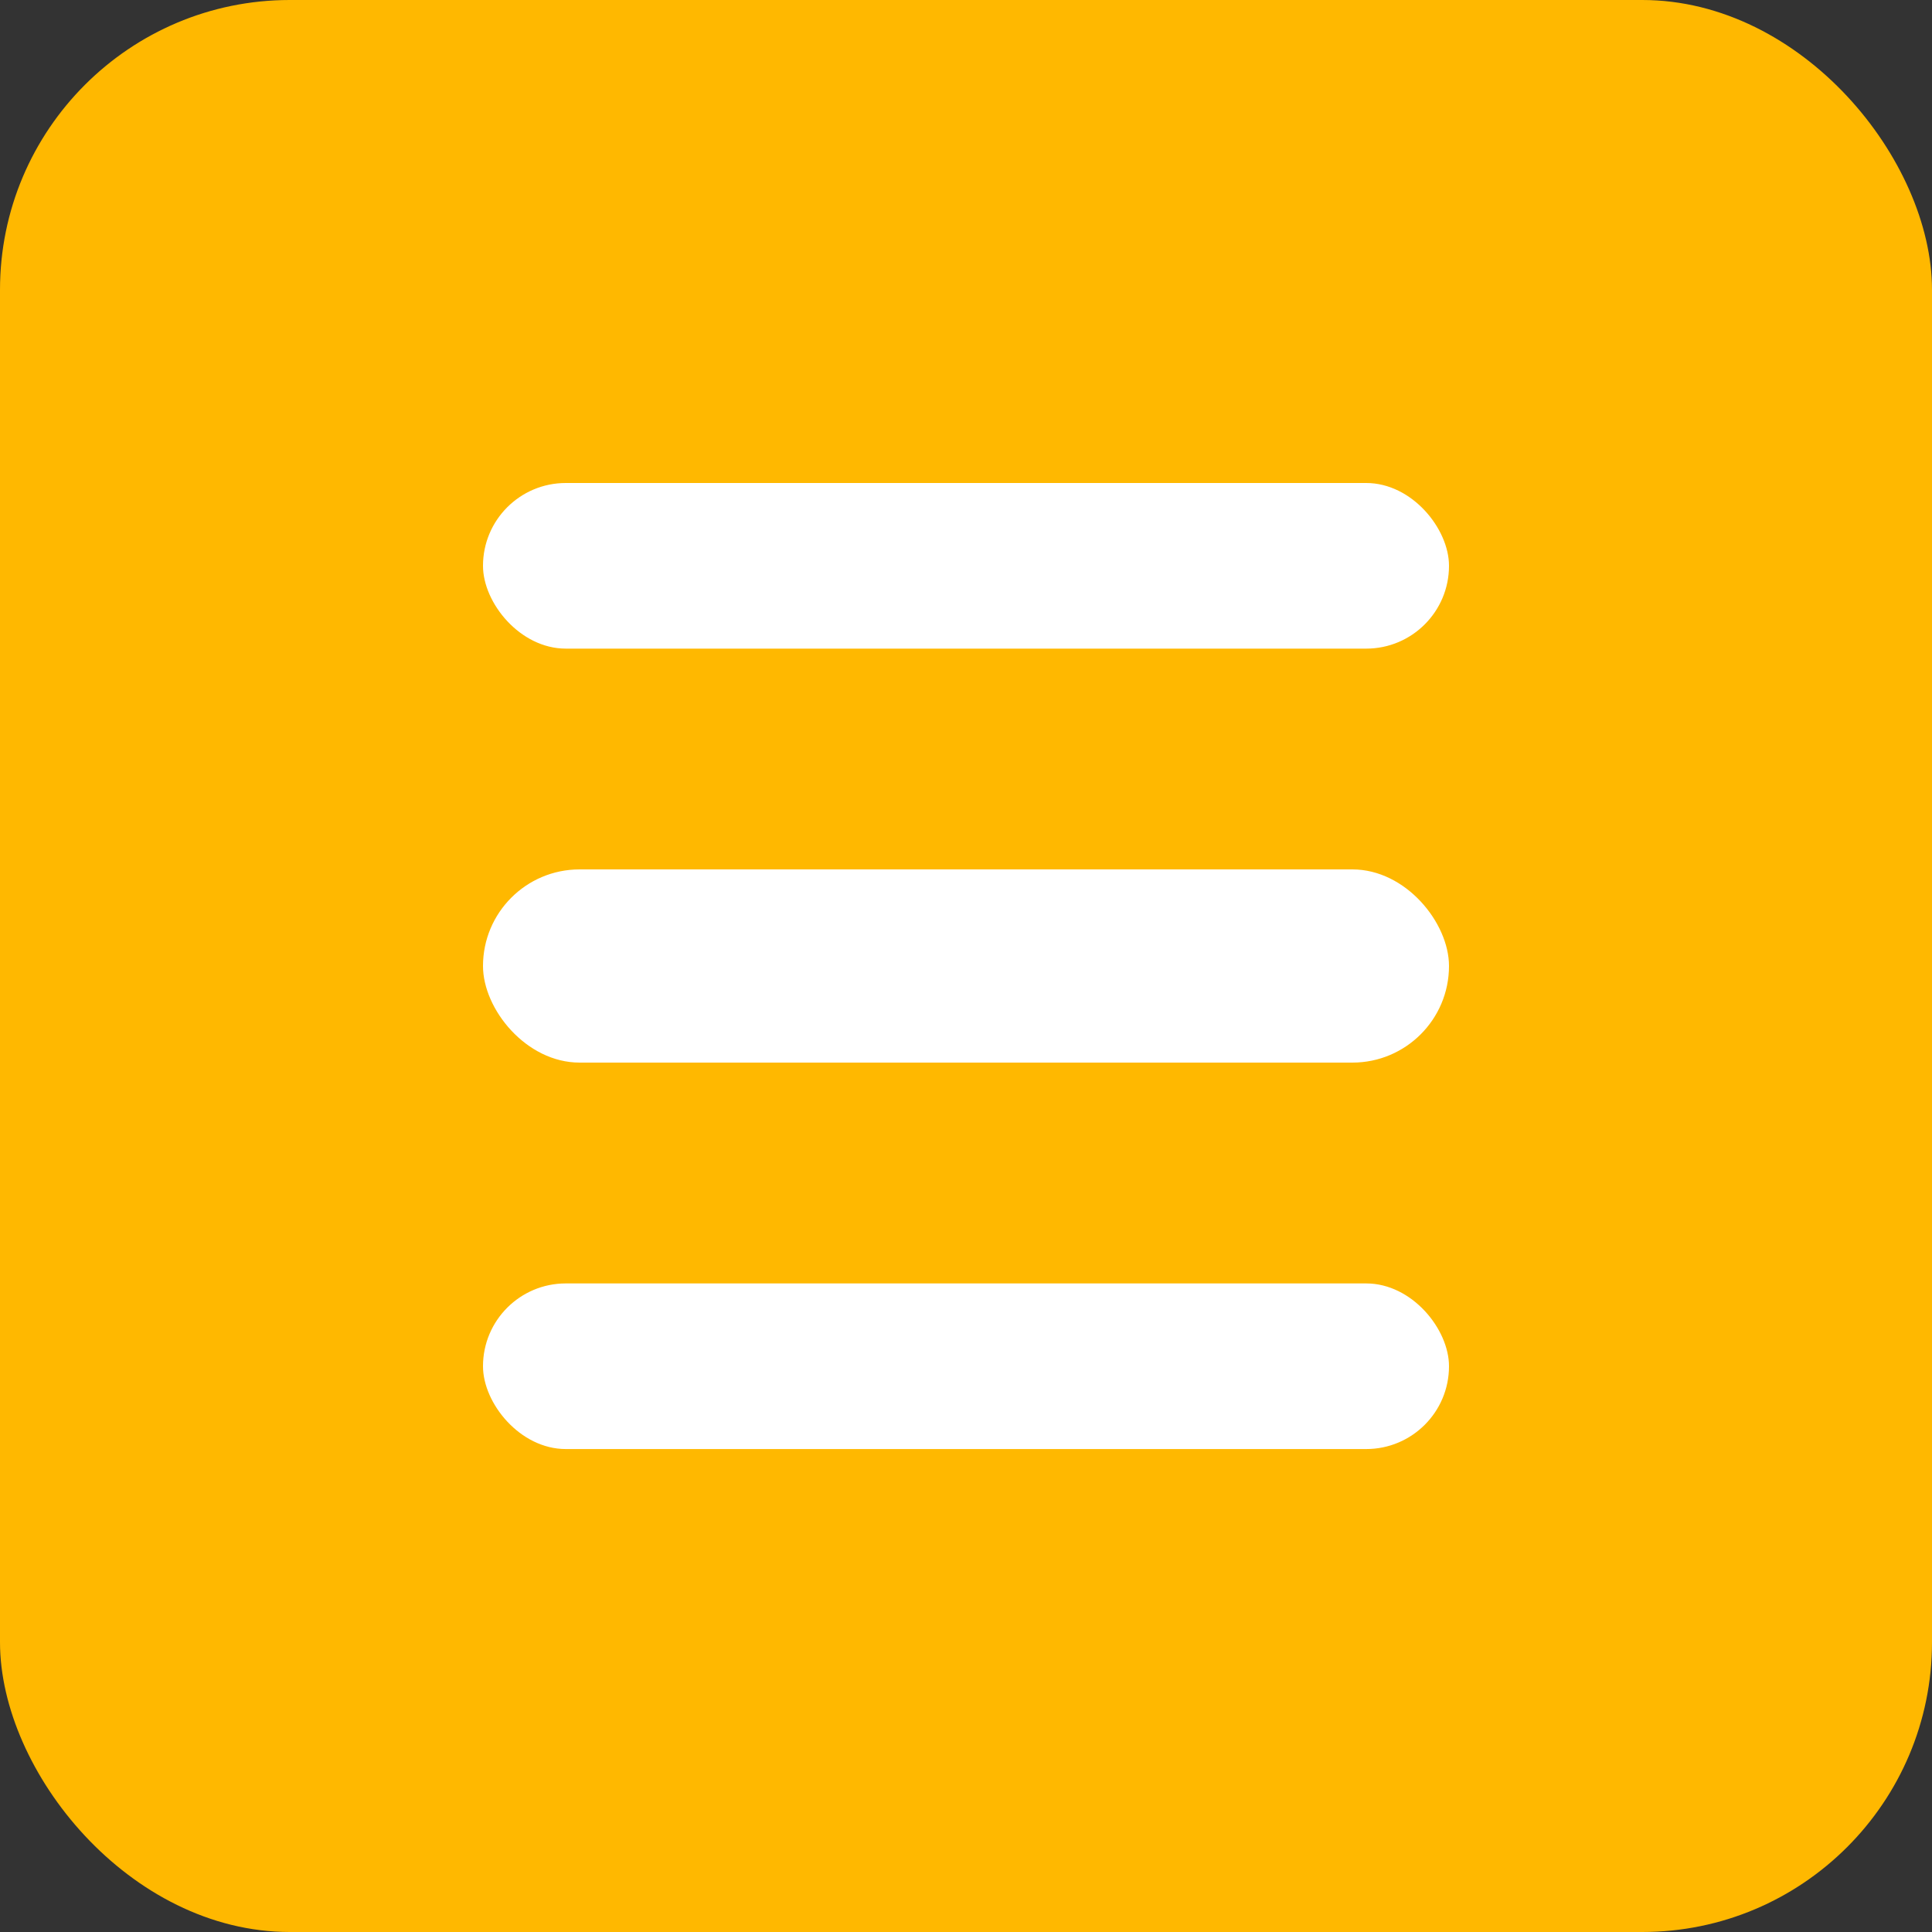
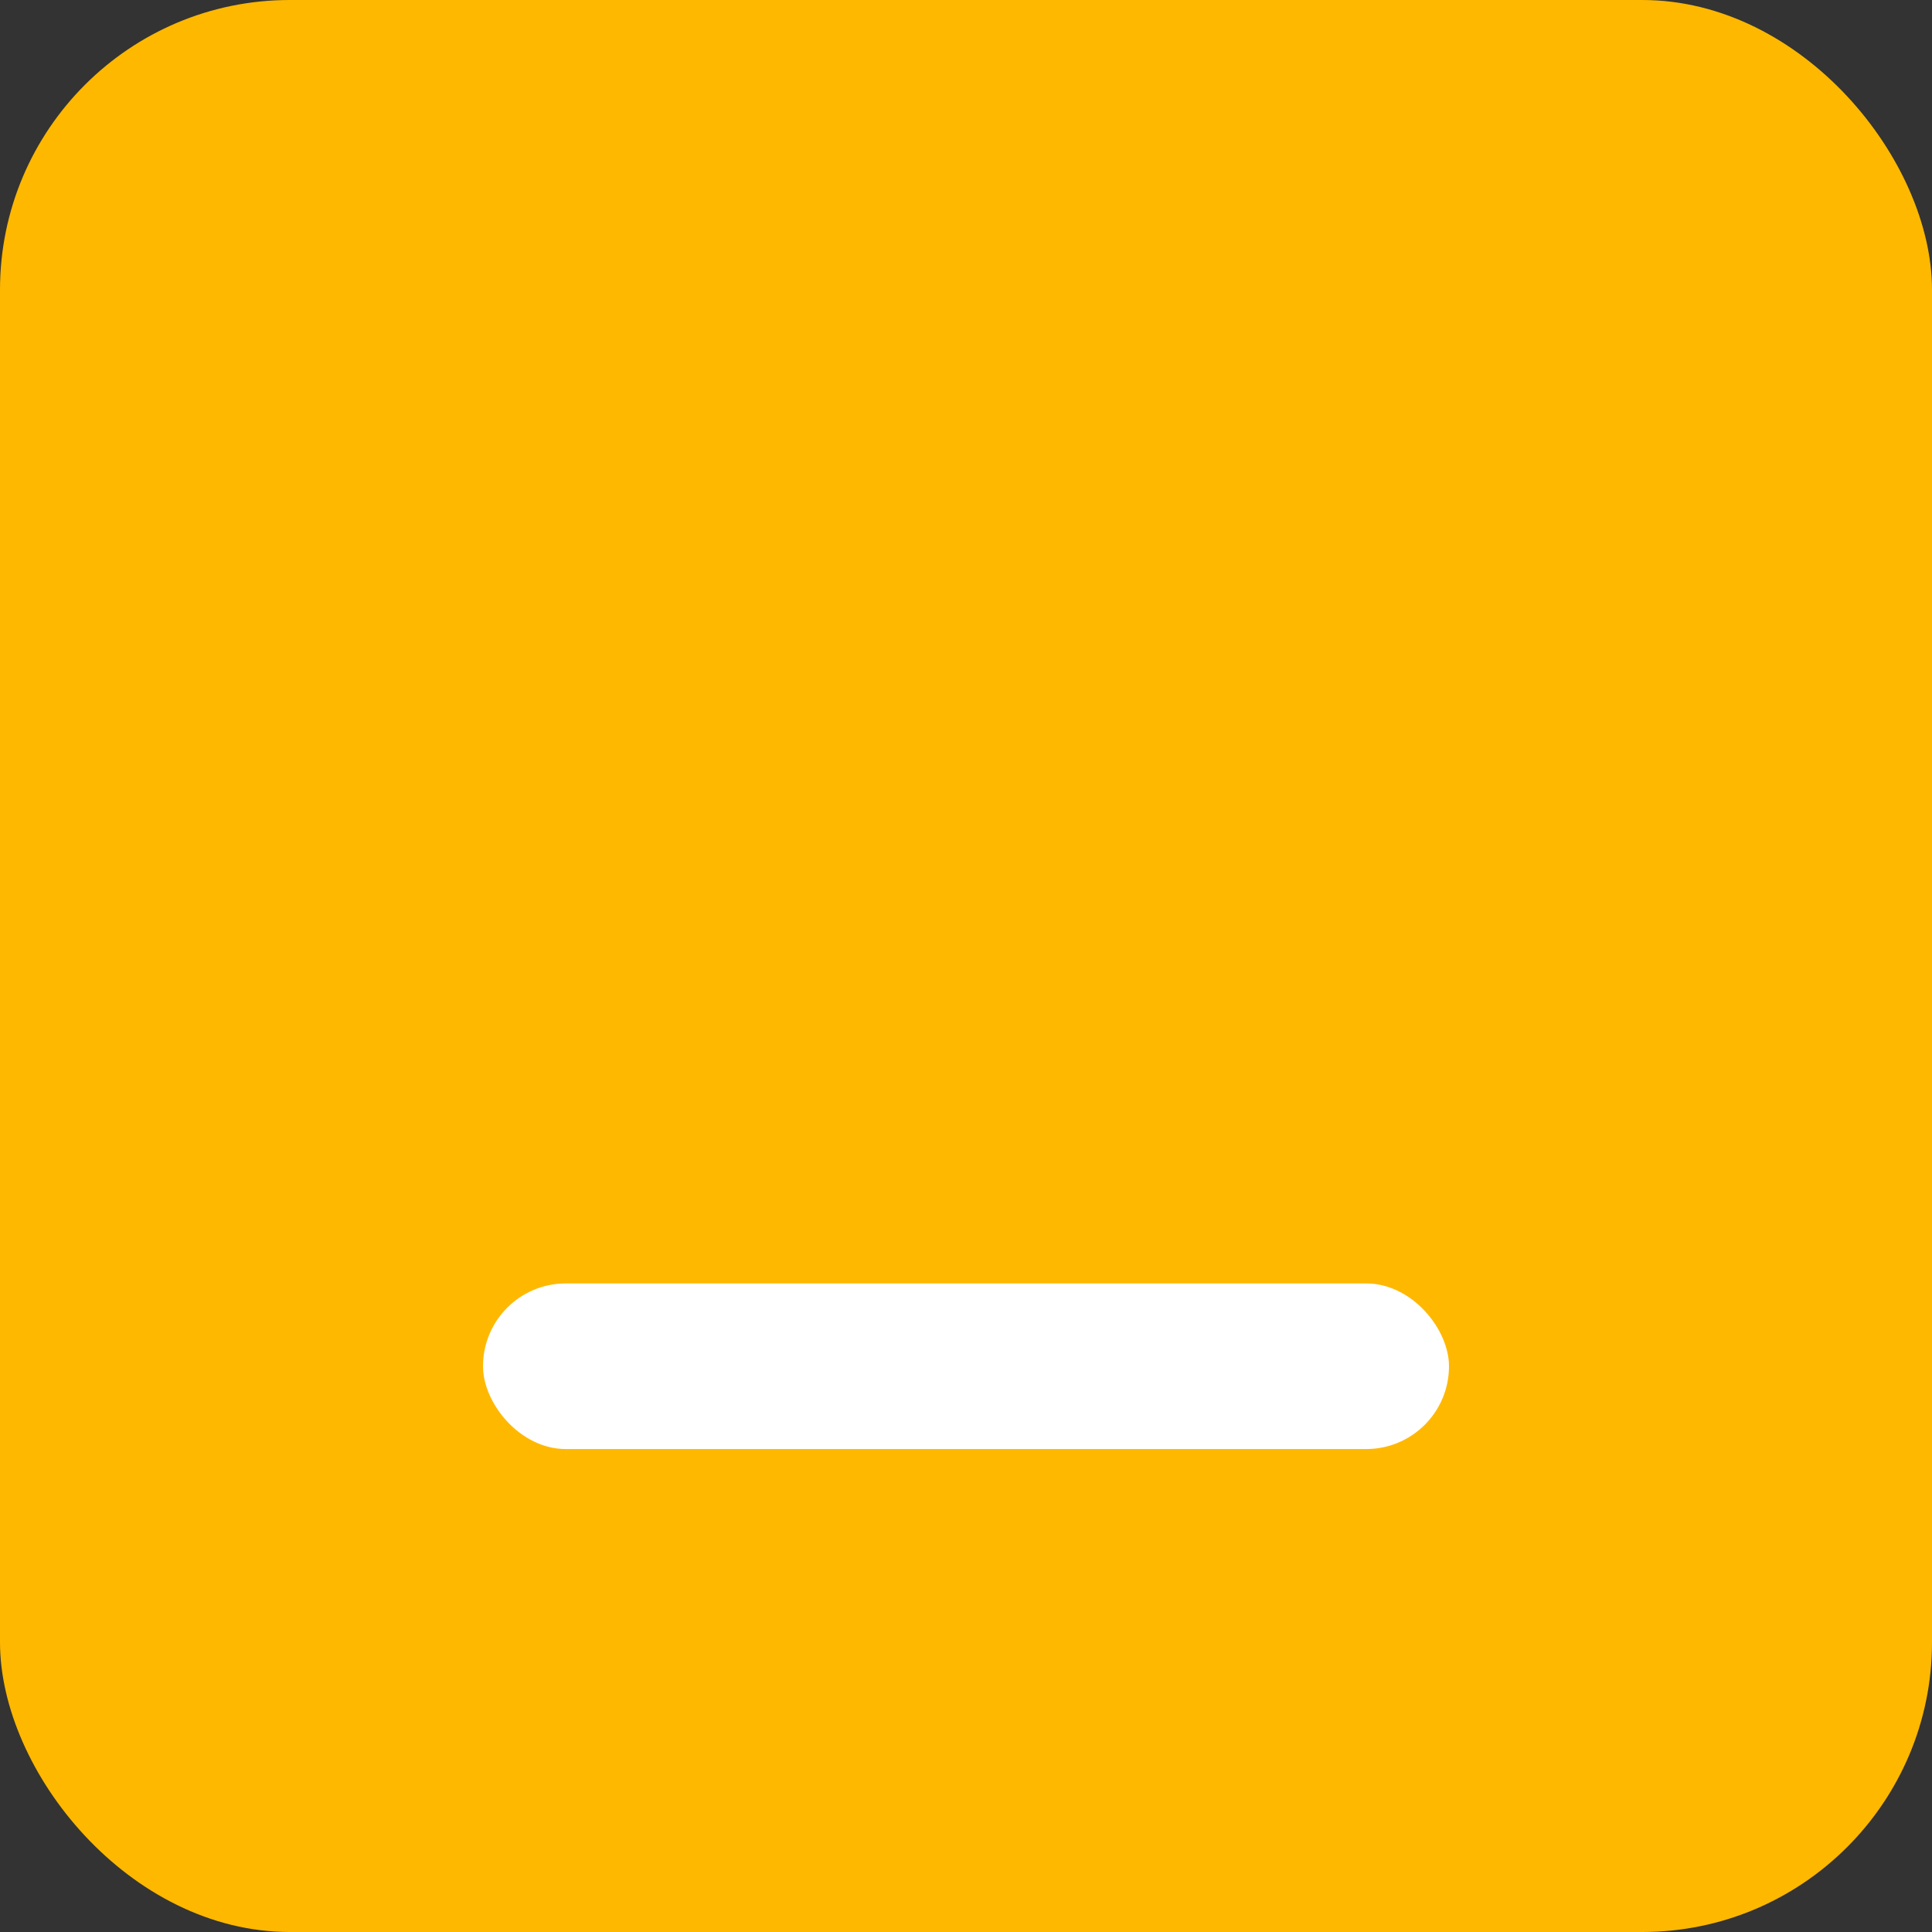
<svg xmlns="http://www.w3.org/2000/svg" width="40" height="40" viewBox="0 0 40 40" fill="none">
  <rect x="0" y="0" width="40" height="40" fill="#333333" stroke="none" />
  <rect width="40" height="40" rx="6" fill="#FFB800" />
  <rect x="10" y="26.572" width="20" height="3.429" rx="1.714" fill="white" />
-   <rect x="10" y="18" width="20" height="4" rx="2" fill="white" />
-   <rect x="10" y="10" width="20" height="3.429" rx="1.714" fill="white" />
</svg>